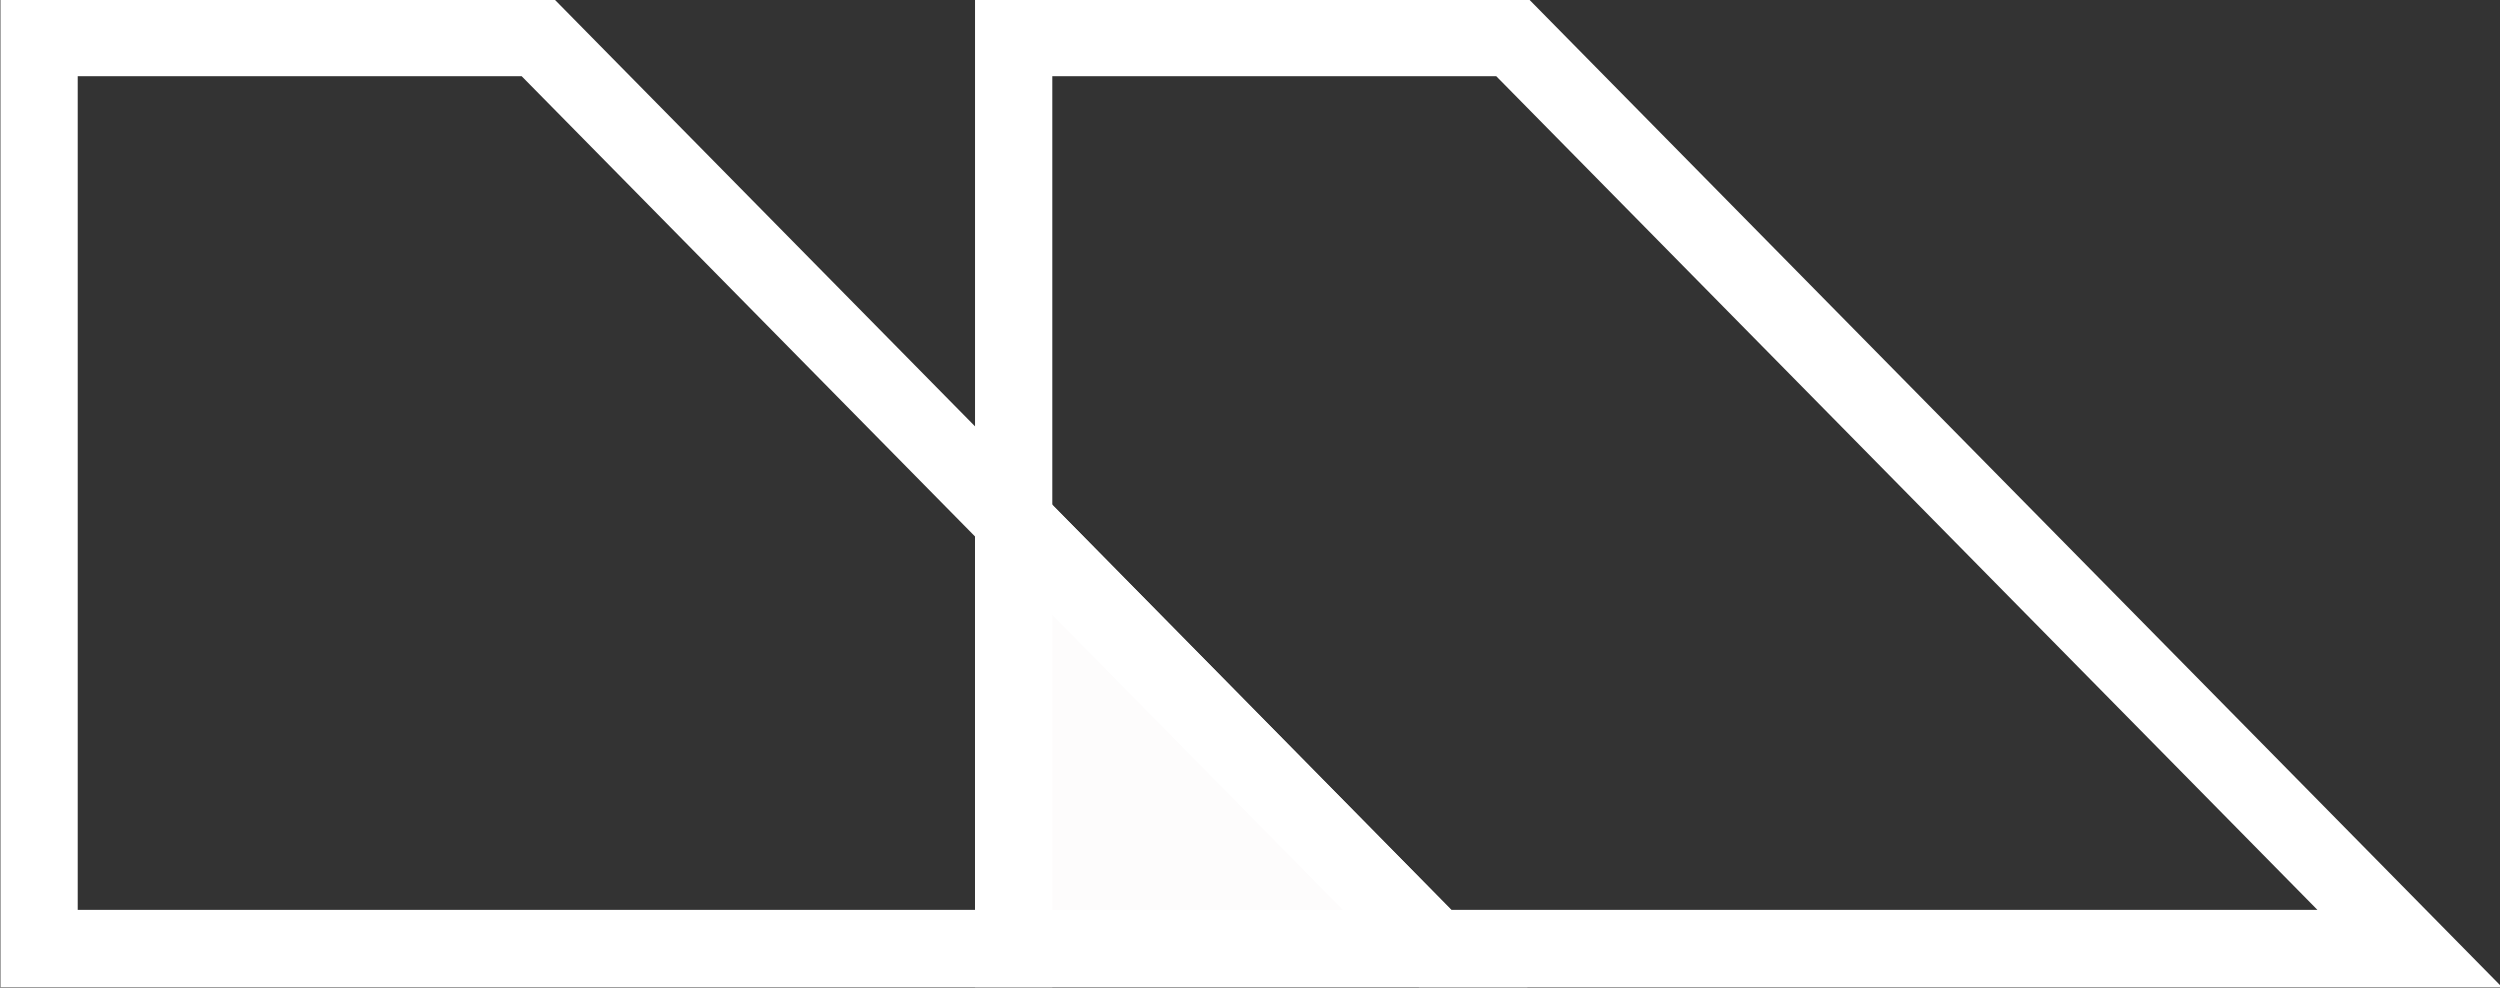
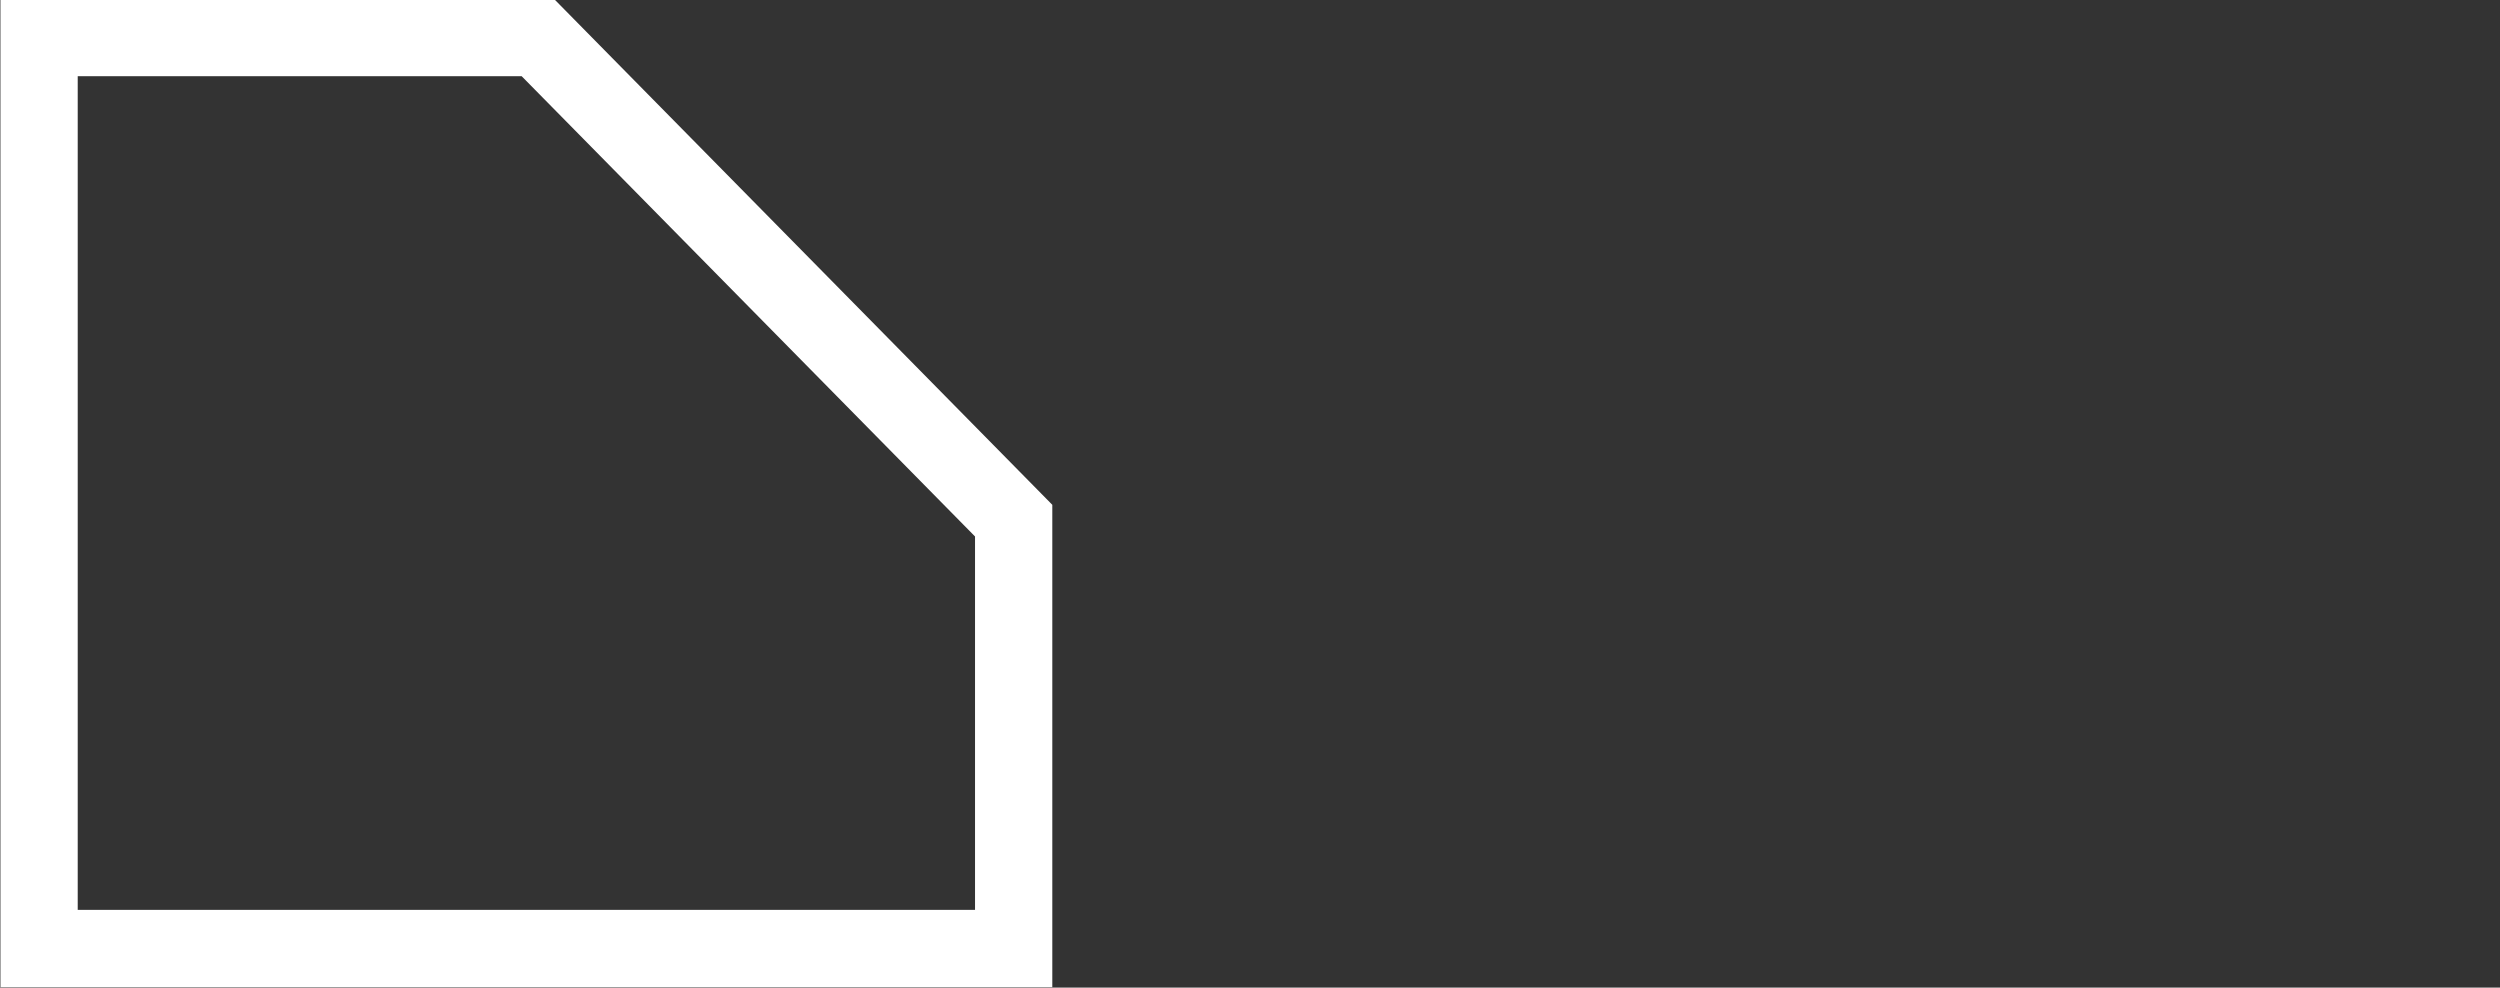
<svg xmlns="http://www.w3.org/2000/svg" xmlns:ns1="http://sodipodi.sourceforge.net/DTD/sodipodi-0.dtd" xmlns:ns2="http://www.inkscape.org/namespaces/inkscape" width="34.09mm" height="13.467mm" viewBox="0 0 34.09 13.467" version="1.1" id="svg1" xml:space="preserve">
  <rect x="0" y="0" width="34.09" height="13.467" fill="#333333" stroke="none" />
  <ns1:namedview id="namedview1" pagecolor="#ffffff" bordercolor="#666666" borderopacity="1.0" ns2:showpageshadow="2" ns2:pageopacity="0.0" ns2:pagecheckerboard="0" ns2:deskcolor="#d1d1d1" ns2:document-units="mm" />
  <defs id="defs1" />
  <g ns2:label="Layer 1" ns2:groupmode="layer" id="layer1" transform="translate(-88.229,-141.766)">
    <g id="g10" ns2:label="Page 1" transform="matrix(0.353,0,0,-0.353,79.382,164.909)">
      <g id="g12" transform="translate(83.485,64.11)" style="fill:none;stroke:#ffffff;stroke-width:2.985;stroke-dasharray:none;stroke-opacity:1">
-         <path d="M 0,0 H -19.266 V -18.661 L -2.984,-35.19 h 37.647 z" style="fill:none;fill-opacity:1;fill-rule:nonzero;stroke:#ffffff;stroke-width:2.985;stroke-dasharray:none;stroke-opacity:1" id="path14" />
-       </g>
+         </g>
      <g id="g16" transform="translate(45.838,64.11)" style="fill:none;stroke:#ffffff;stroke-width:2.985;stroke-dasharray:none;stroke-opacity:1">
        <path d="m 0,0 h -19.266 v -35.19 h 37.647 v 16.529 z" style="fill:none;fill-opacity:1;fill-rule:nonzero;stroke:#ffffff;stroke-width:2.985;stroke-dasharray:none;stroke-opacity:1" id="path18" />
      </g>
      <g id="g20" transform="translate(64.219,28.92)" style="fill:none;stroke:#ffffff;stroke-width:2.985;stroke-dasharray:none;stroke-opacity:1">
-         <path d="M 0,0 H 16.282 L 0,16.529 Z" style="fill:#fdfcfc;fill-opacity:1;fill-rule:nonzero;stroke:#ffffff;stroke-width:2.985;stroke-dasharray:none;stroke-opacity:1" id="path22" />
-       </g>
+         </g>
    </g>
  </g>
</svg>